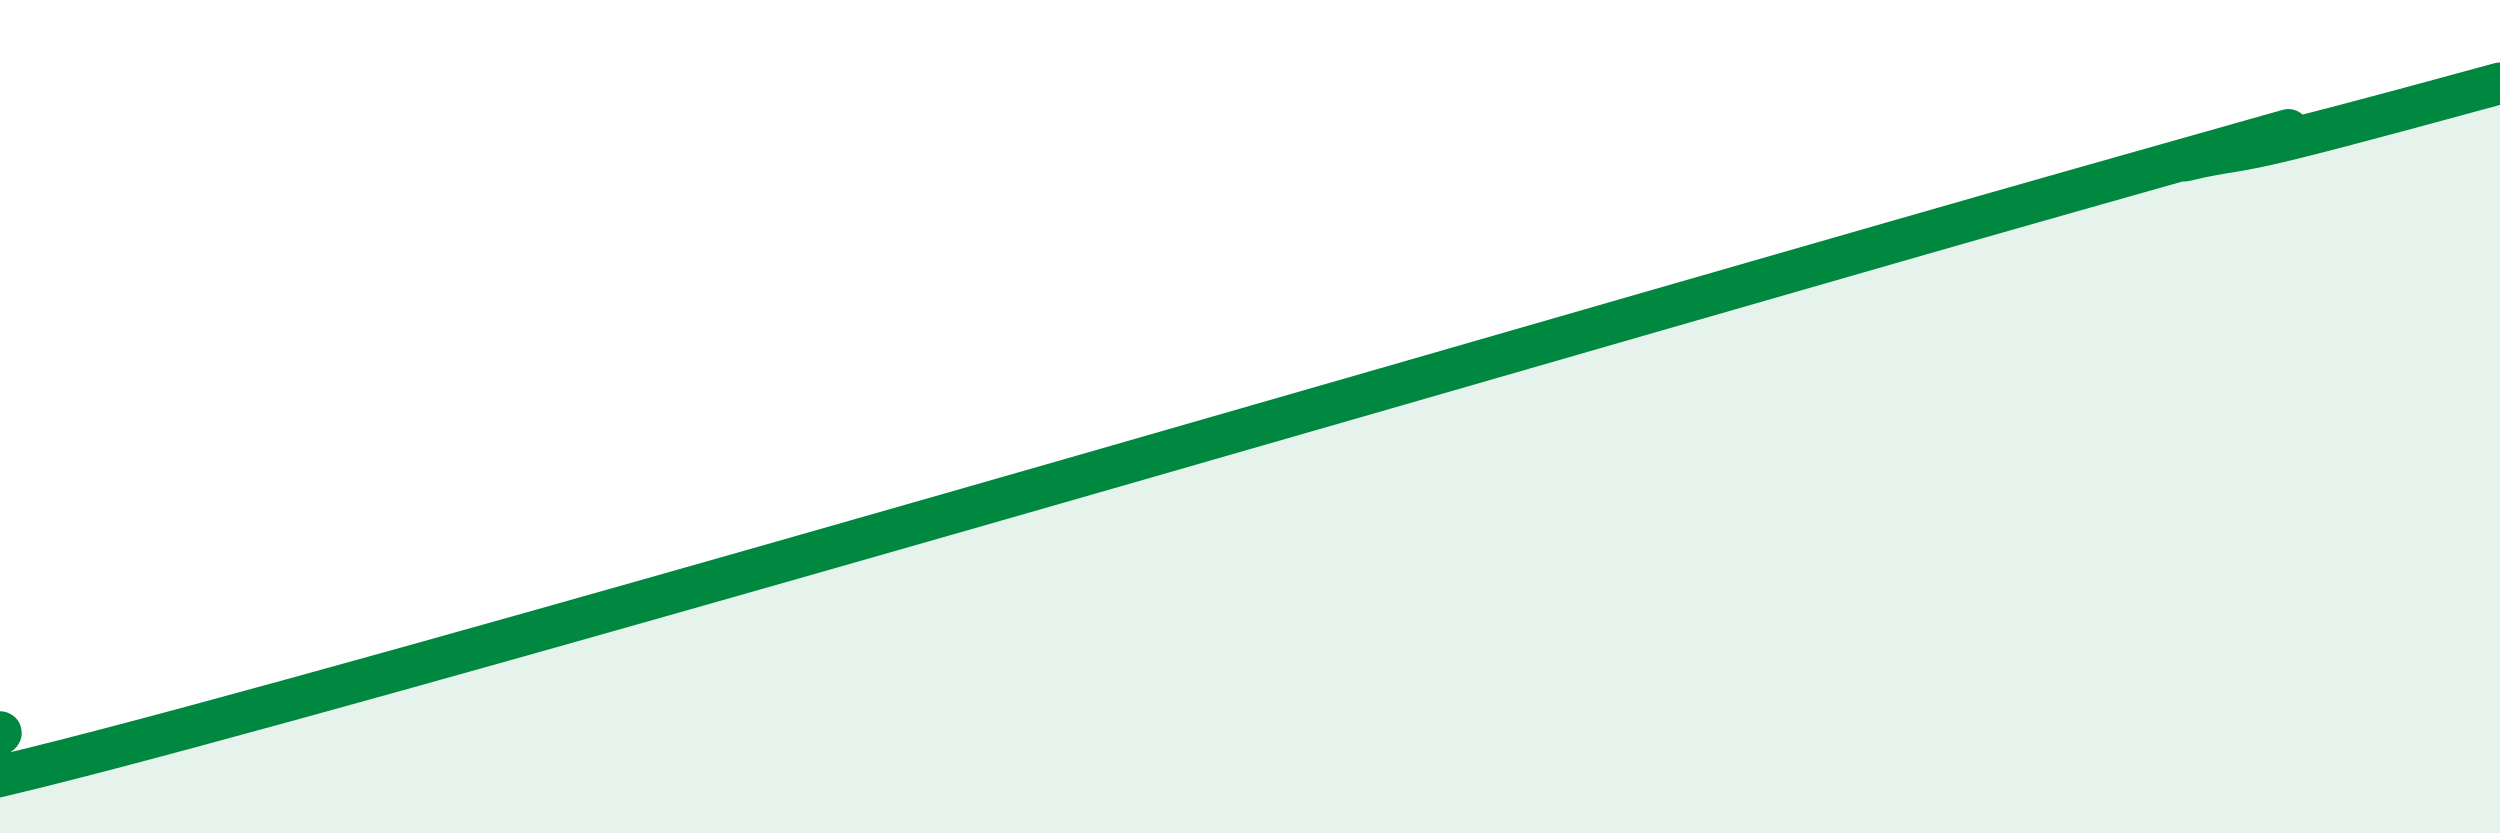
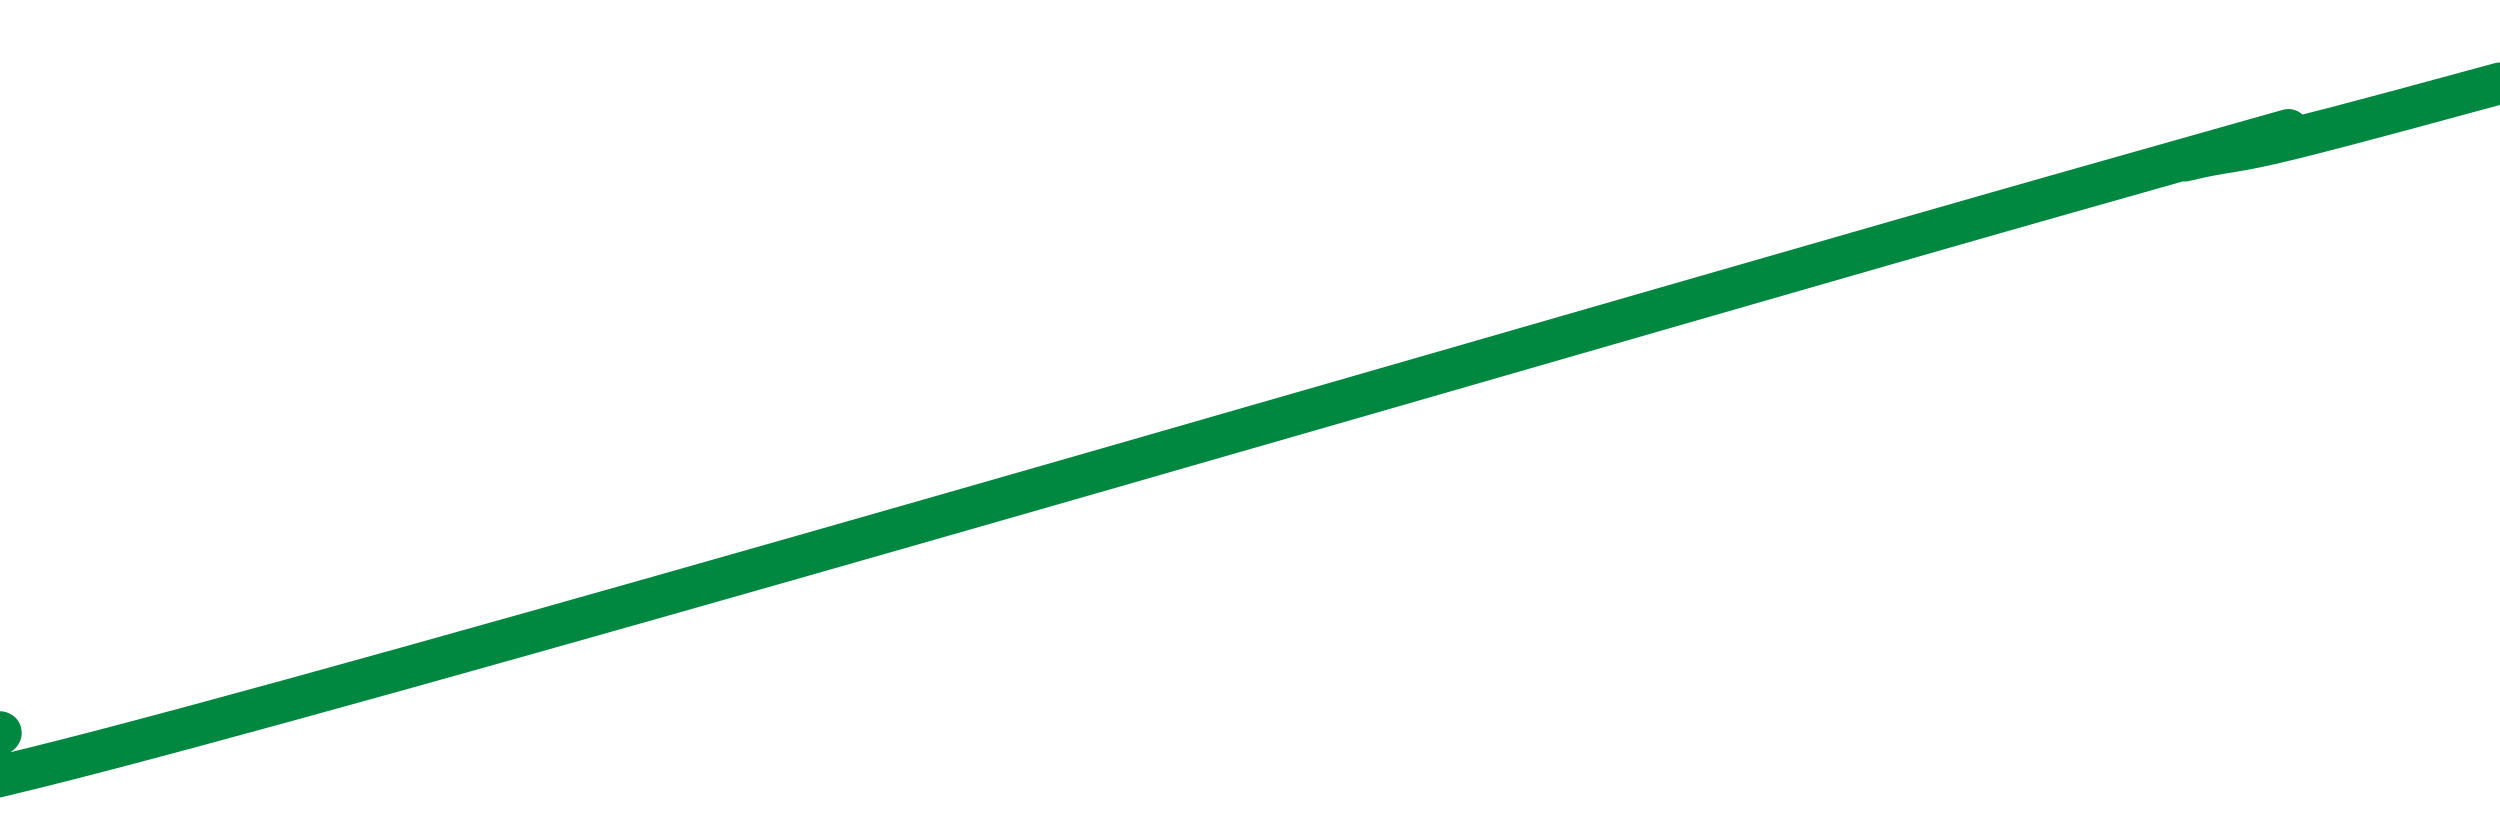
<svg xmlns="http://www.w3.org/2000/svg" width="60" height="20" viewBox="0 0 60 20">
-   <path d="M 0,17.57 C 0.5,17.66 -7.5,20.61 2.5,18 C 12.5,15.39 40,7.34 50,4.51 C 60,1.68 51.5,4.08 52.5,3.84 C 53.5,3.6 53.5,3.7 55,3.33 C 56.5,2.96 59,2.27 60,2L60 20L0 20Z" fill="#008740" opacity="0.1" stroke-linecap="round" stroke-linejoin="round" />
  <path d="M 0,17.57 C 0.5,17.66 -7.5,20.61 2.5,18 C 12.5,15.39 40,7.34 50,4.51 C 60,1.68 51.5,4.08 52.5,3.84 C 53.5,3.6 53.5,3.7 55,3.33 C 56.5,2.96 59,2.27 60,2" stroke="#008740" stroke-width="1" fill="none" stroke-linecap="round" stroke-linejoin="round" />
</svg>